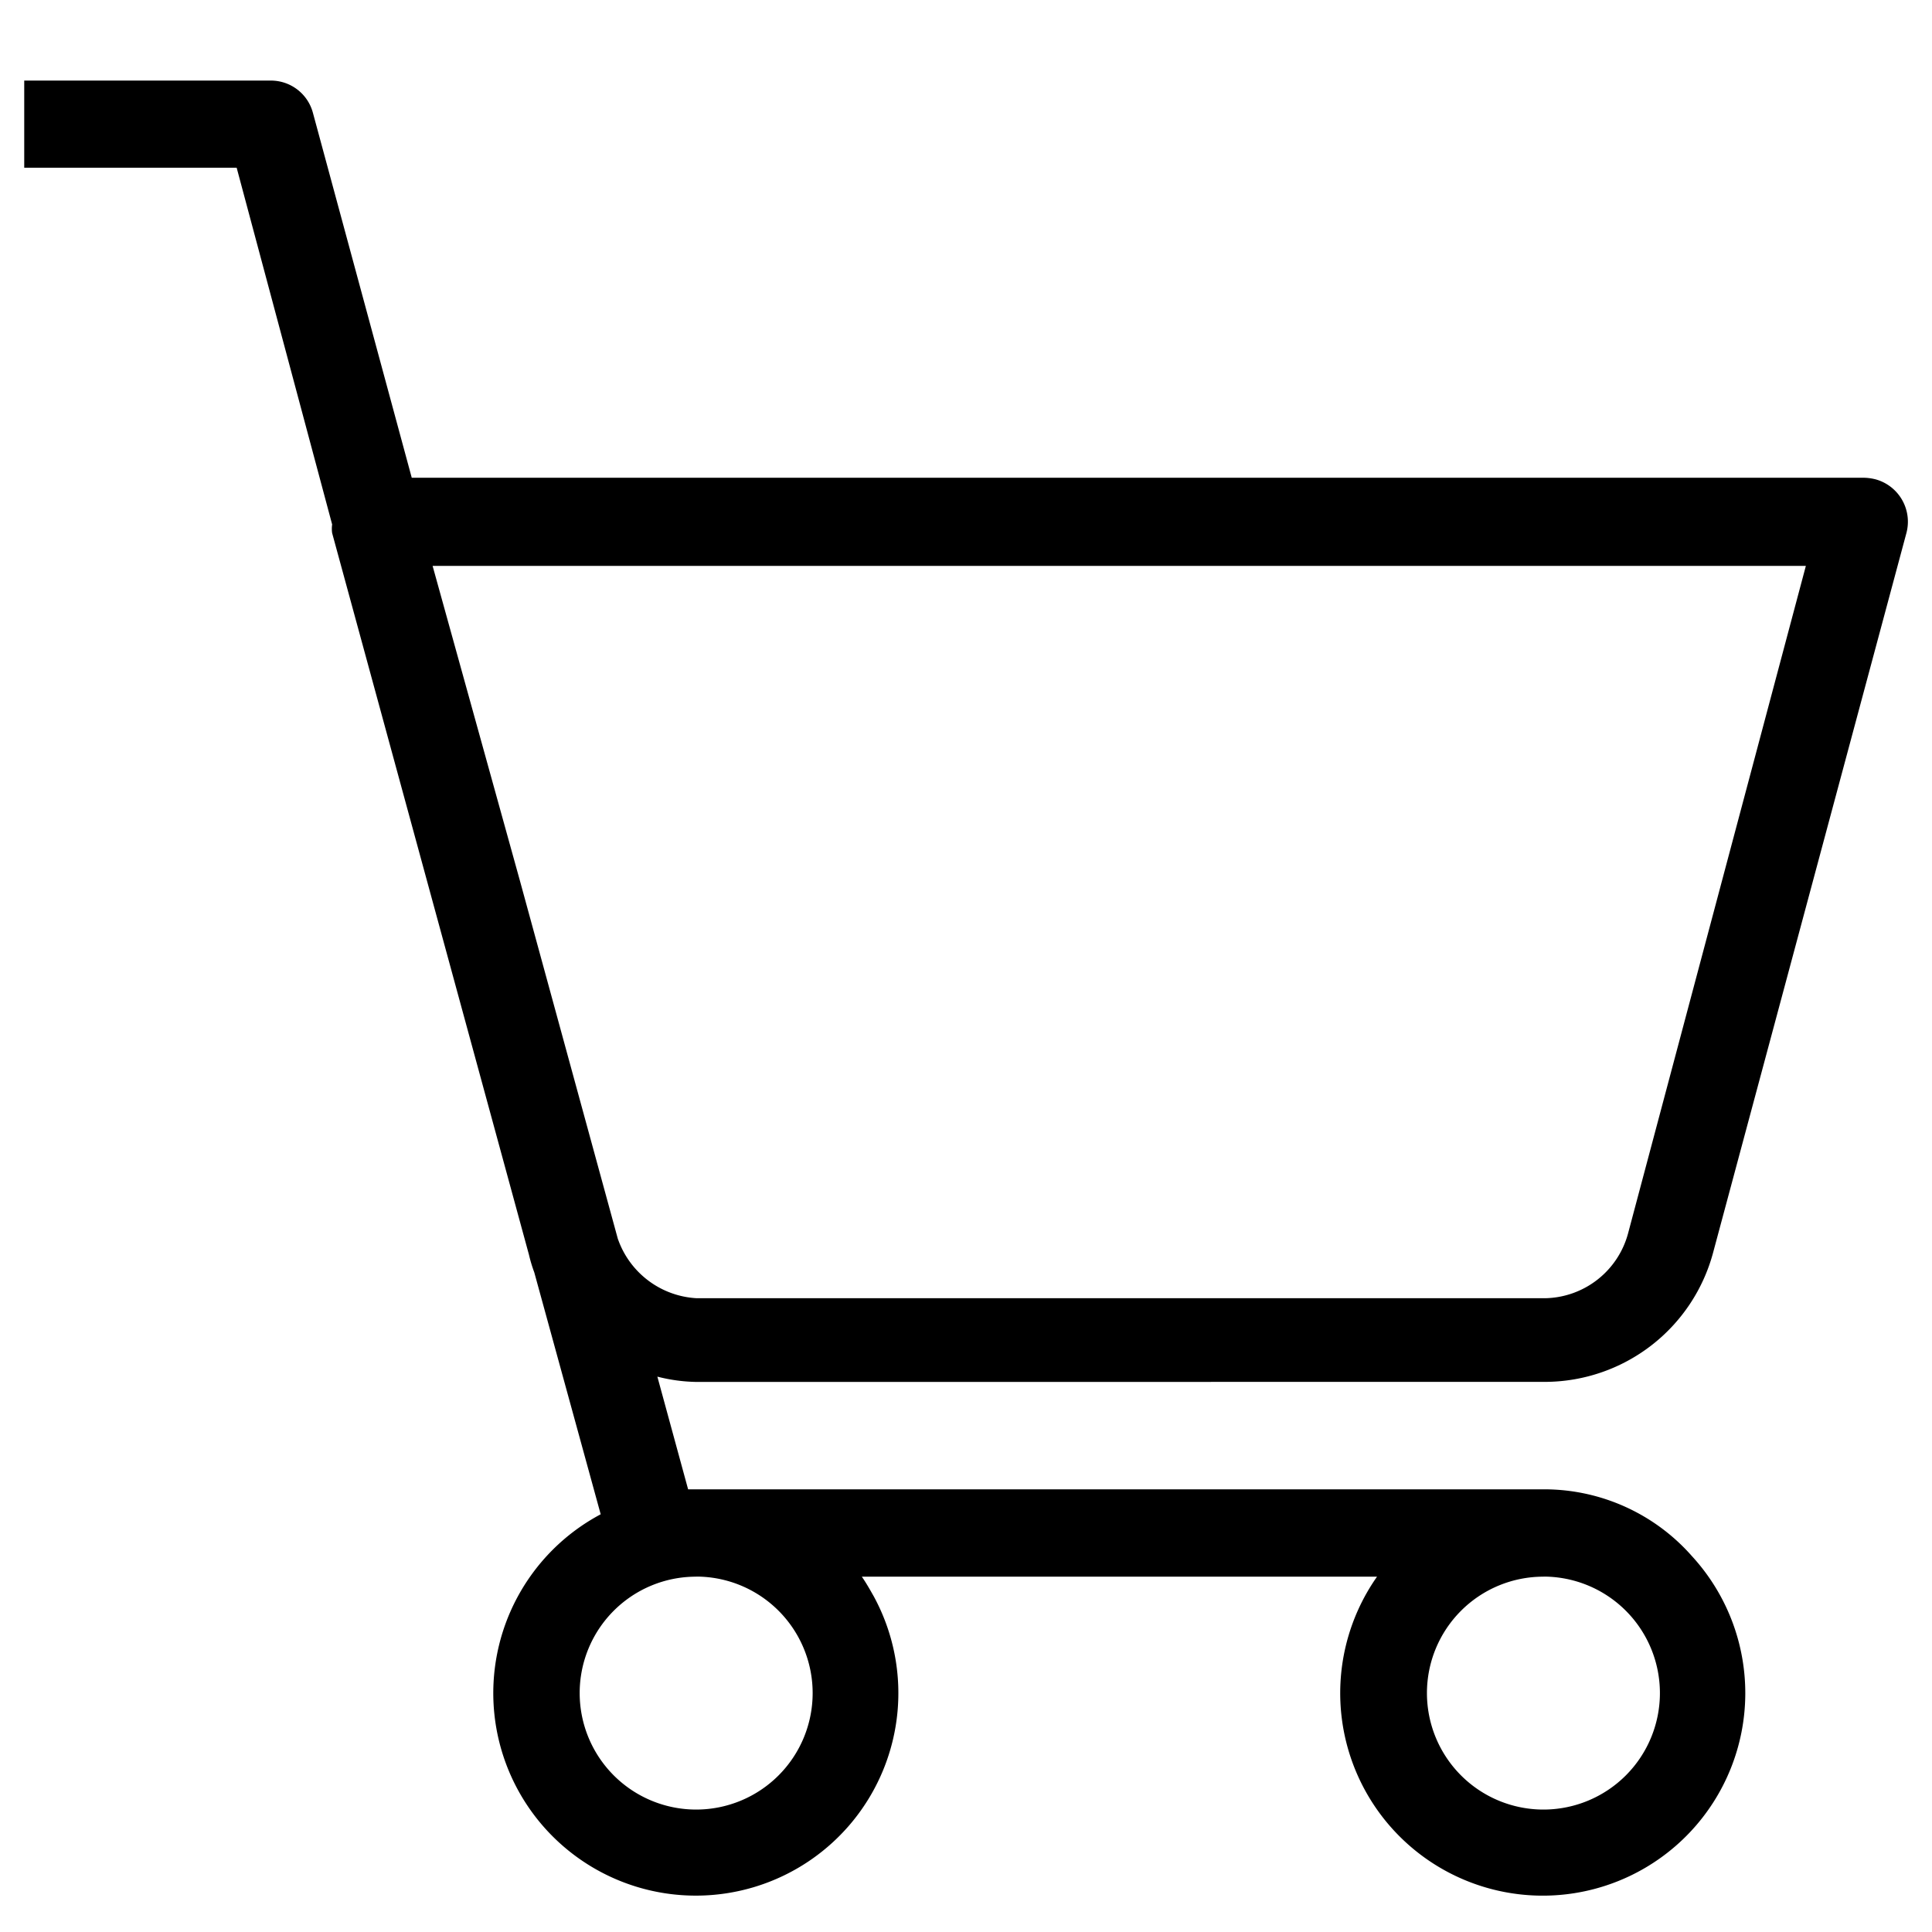
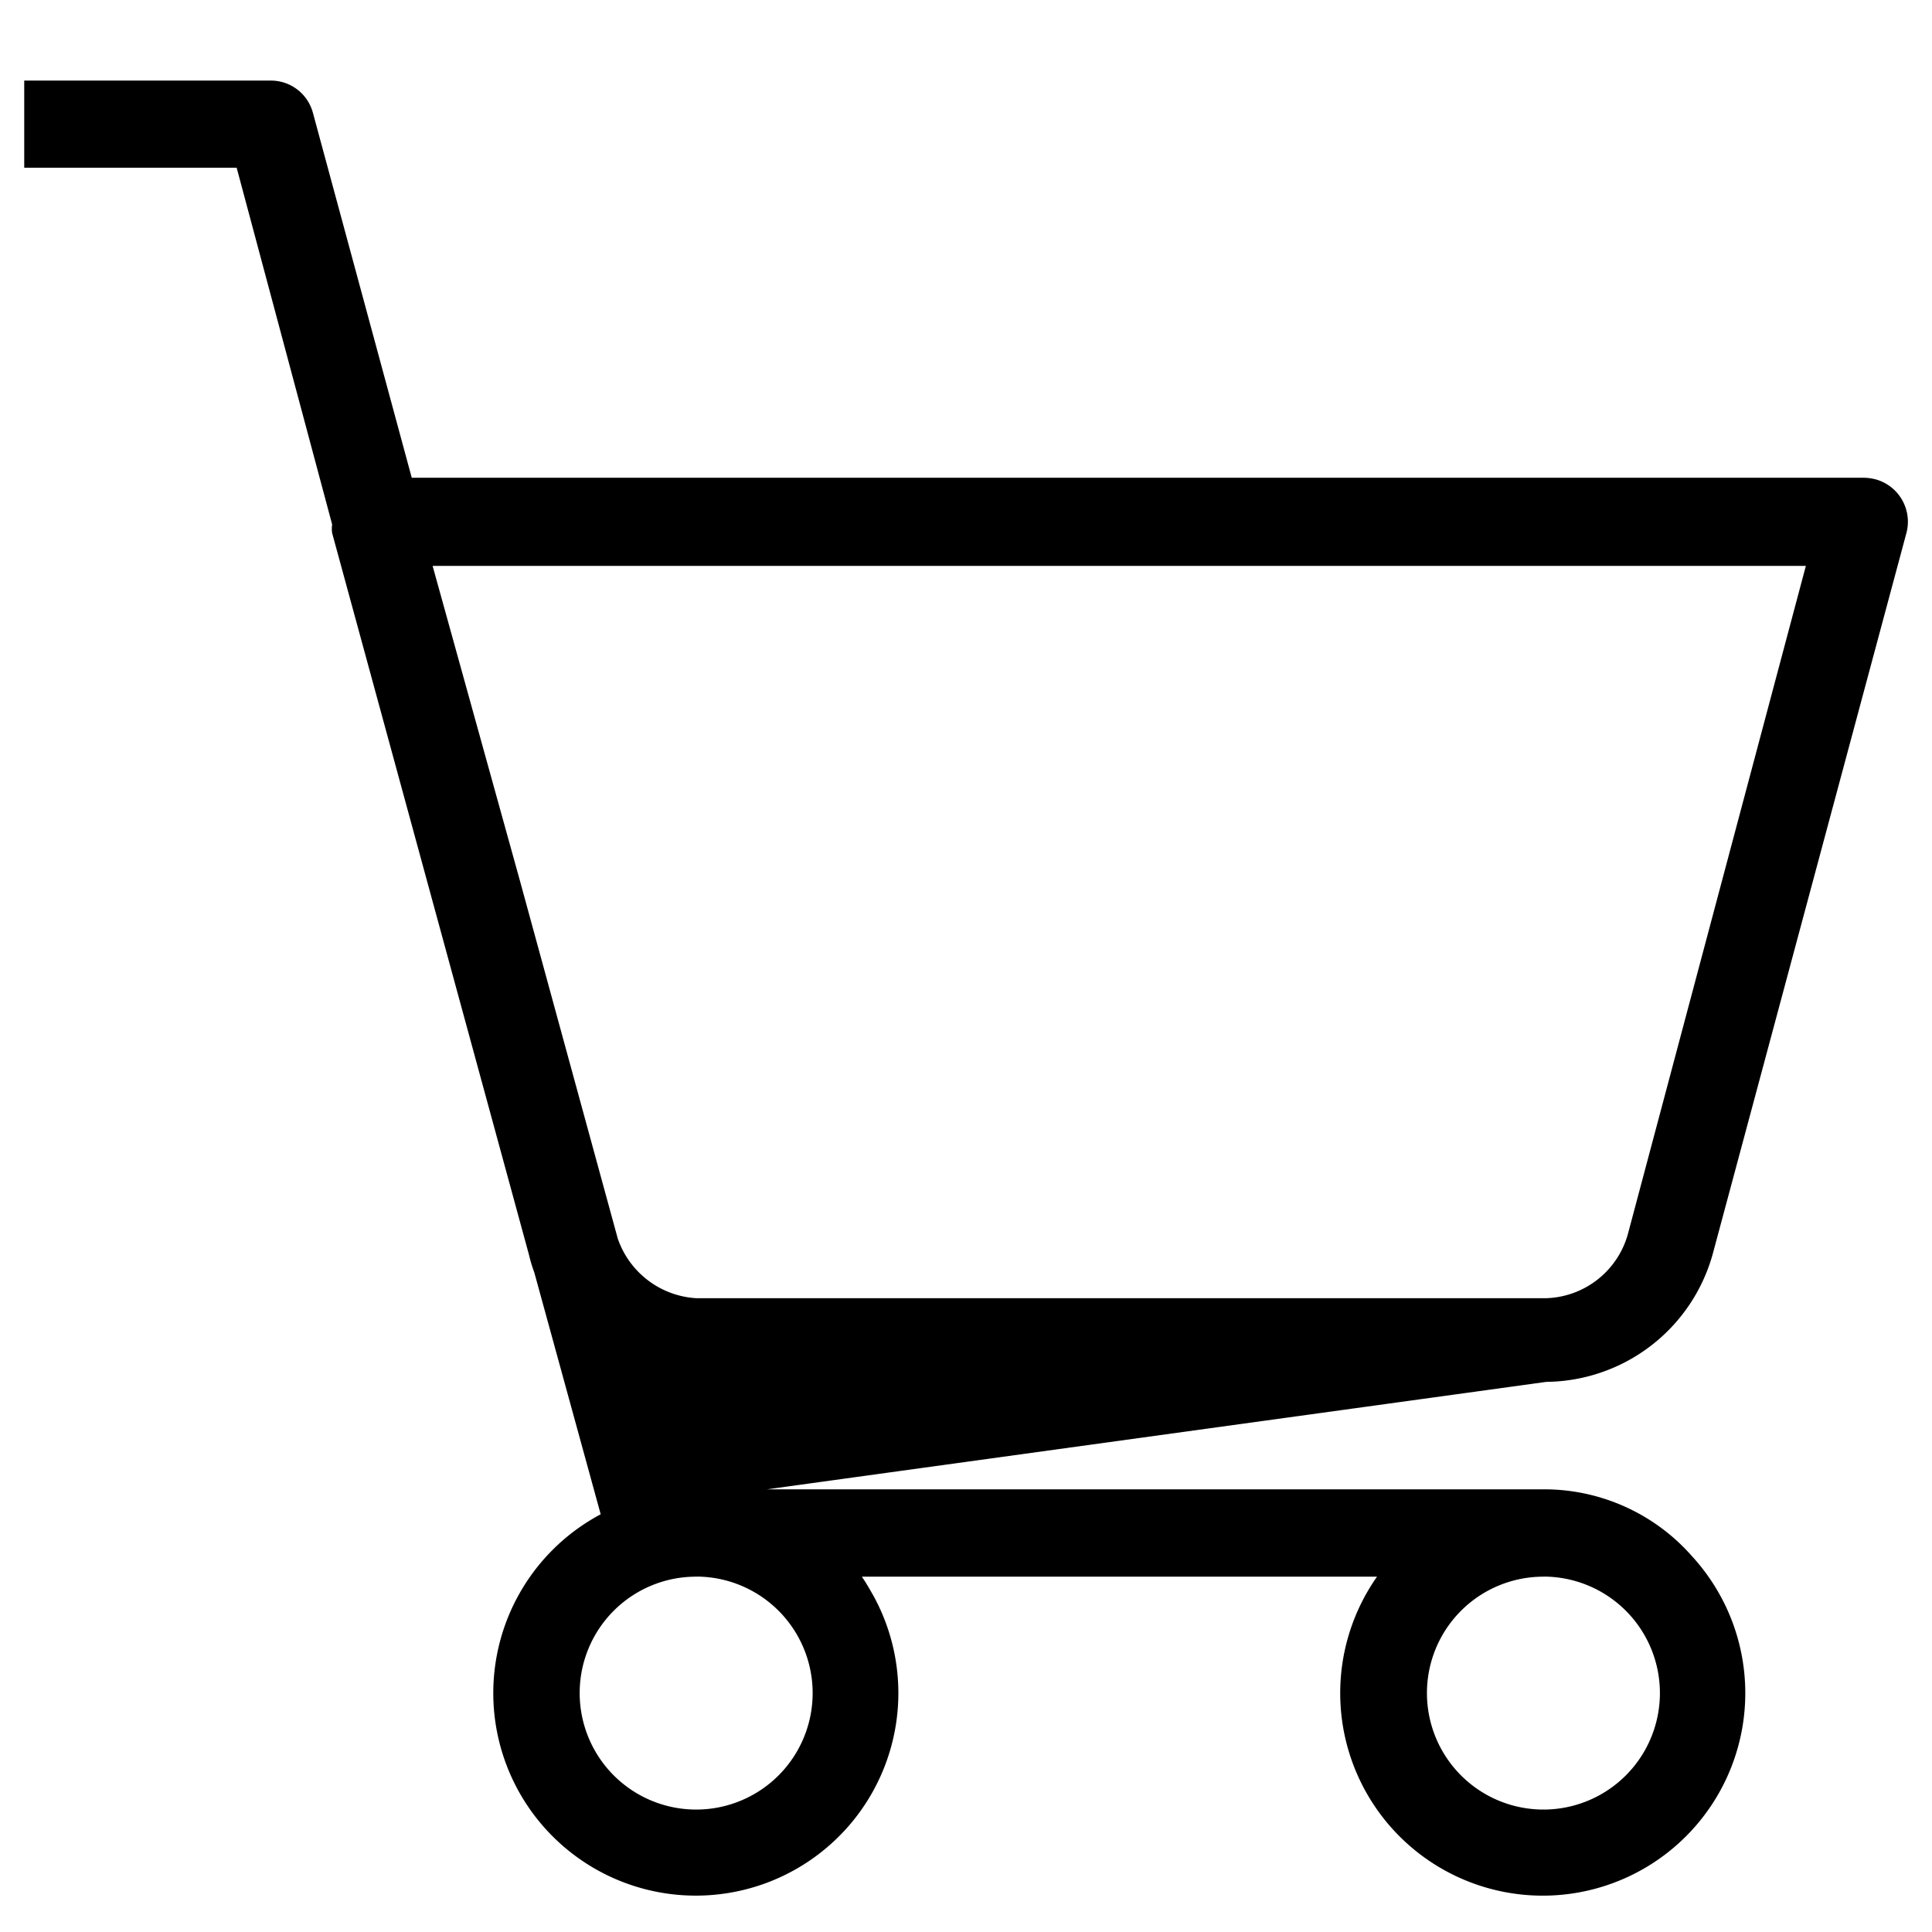
<svg xmlns="http://www.w3.org/2000/svg" width="24" height="24" viewBox="0 0 24 24">
  <g id="Mask_Group_72" data-name="Mask Group 72" transform="translate(-1133.599 -62.599)">
    <g id="cart" transform="translate(1133.9 63.598)">
      <g id="Group_1941" data-name="Group 1941" transform="translate(0 0)">
        <g id="Group_1940" data-name="Group 1940">
-           <path id="Path_193" data-name="Path 193" d="M18.908,16.965a2.167,2.167,0,0,0,2.073-1.61l2.4-8.934A.546.546,0,0,0,23,5.754a.641.641,0,0,0-.138-.02H4.814L3.586,1.2a.54.54,0,0,0-.52-.4H0V1.883H2.639L3.825,6.314a.376.376,0,0,0,0,.107L6.27,15.386a1.791,1.791,0,0,0,.066.219l.825,3.005a2.516,2.516,0,1,0,3.392,1.019c-.046-.081-.092-.163-.148-.244h6.4a2.516,2.516,0,1,0,3.912-.255A2.444,2.444,0,0,0,18.9,18.3H8.247l-.382-1.4a2.066,2.066,0,0,0,.5.066Zm-.036,2.419a1.447,1.447,0,1,1-1.447,1.447A1.446,1.446,0,0,1,18.872,19.385Zm-10.529,0A1.447,1.447,0,1,1,6.9,20.831,1.445,1.445,0,0,1,8.343,19.385Zm-.968-4.192L6.158,10.741,5.073,6.829H22.132l-2.206,8.282a1.088,1.088,0,0,1-1.034.815H8.354A1.1,1.1,0,0,1,7.376,15.193Z" transform="translate(0 -0.798)" />
+           <path id="Path_193" data-name="Path 193" d="M18.908,16.965a2.167,2.167,0,0,0,2.073-1.61l2.4-8.934A.546.546,0,0,0,23,5.754a.641.641,0,0,0-.138-.02H4.814L3.586,1.2a.54.54,0,0,0-.52-.4H0V1.883H2.639L3.825,6.314a.376.376,0,0,0,0,.107L6.27,15.386a1.791,1.791,0,0,0,.066.219l.825,3.005a2.516,2.516,0,1,0,3.392,1.019c-.046-.081-.092-.163-.148-.244h6.4a2.516,2.516,0,1,0,3.912-.255A2.444,2.444,0,0,0,18.9,18.3H8.247a2.066,2.066,0,0,0,.5.066Zm-.036,2.419a1.447,1.447,0,1,1-1.447,1.447A1.446,1.446,0,0,1,18.872,19.385Zm-10.529,0A1.447,1.447,0,1,1,6.9,20.831,1.445,1.445,0,0,1,8.343,19.385Zm-.968-4.192L6.158,10.741,5.073,6.829H22.132l-2.206,8.282a1.088,1.088,0,0,1-1.034.815H8.354A1.1,1.1,0,0,1,7.376,15.193Z" transform="translate(0 -0.798)" />
        </g>
      </g>
    </g>
  </g>
</svg>